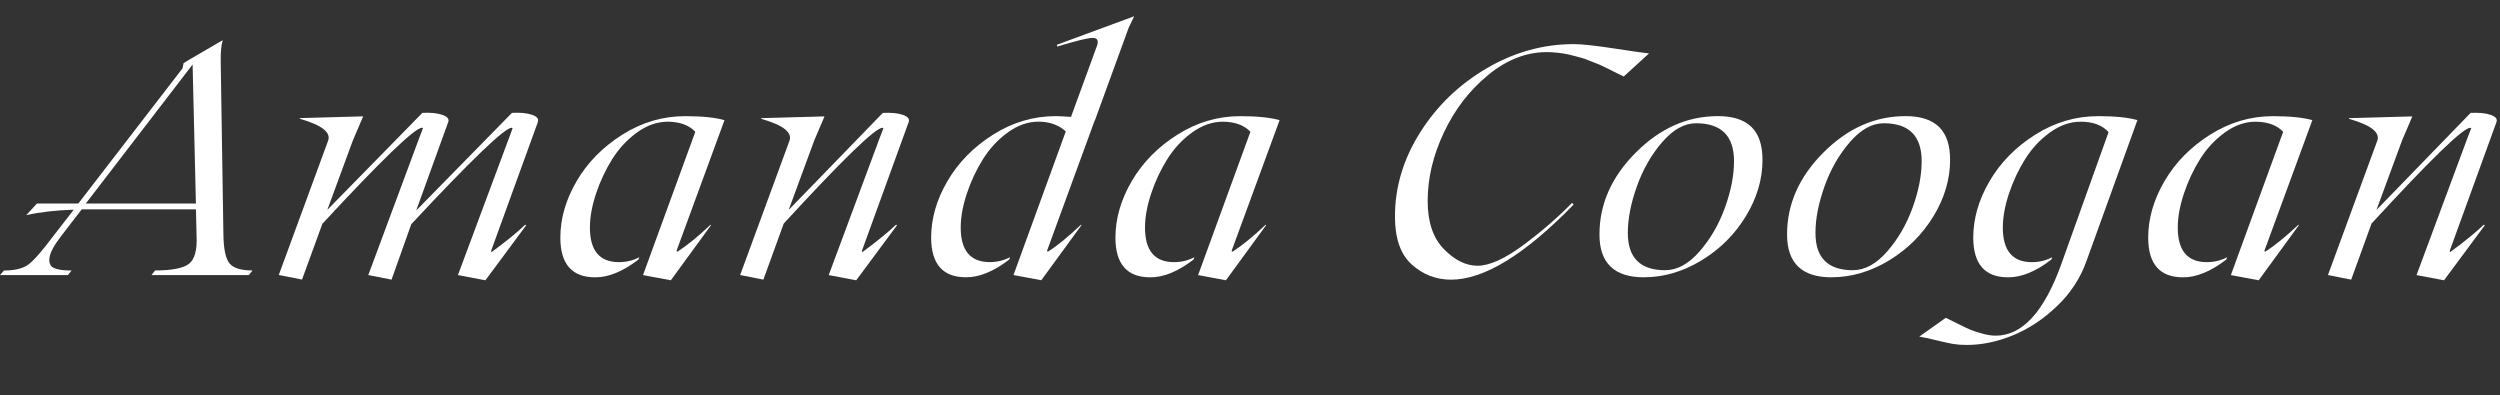
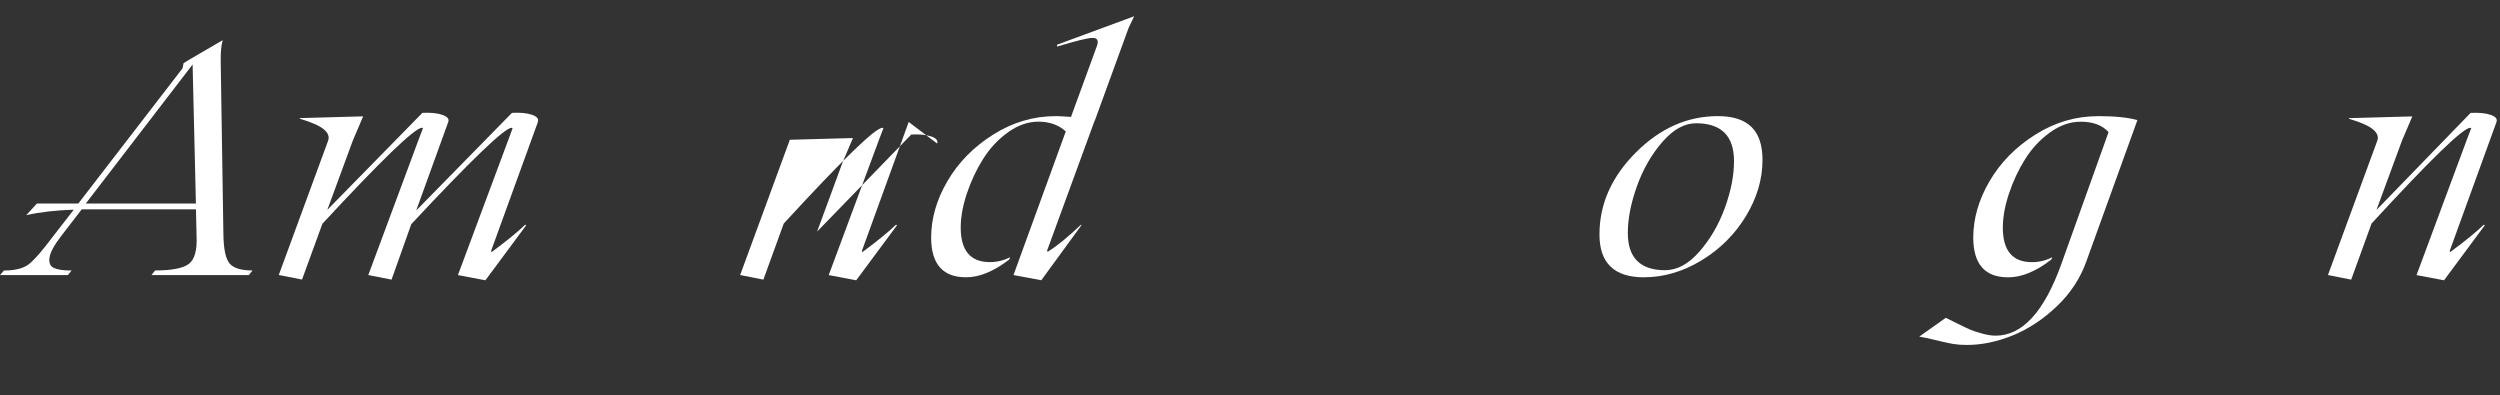
<svg xmlns="http://www.w3.org/2000/svg" id="Layer_2" viewBox="0 0 529.19 83.65">
  <rect x="0" y="0" width="529.19" height="83.65" fill="#333333" stroke="none" />
  <defs>
    <style>.cls-1{fill:#fff;}</style>
  </defs>
  <g id="MAIN_INFO">
    <path class="cls-1" d="M47.29,49.6c.04,3.1.47,5.15,1.29,6.15.81,1,2.44,1.5,4.87,1.5l-.77.97h-20.6l.74-.97c3.57,0,5.96-.47,7.17-1.4,1.21-.94,1.76-2.89,1.62-5.85l-.13-5.69h-24.18l-4.38,5.69c-1.47,1.92-2.29,3.43-2.44,4.53-.16,1.1.15,1.83.92,2.19.77.36,2.02.54,3.76.54l-.8.97H0l.84-.97c2.32,0,4.05-.43,5.2-1.29s2.9-2.87,5.27-6.04l4.31-5.55c-3.88.13-7.24.52-10.07,1.17l2.27-2.47h8.76l22.07-28.63.2-1.07,1.24-.77,7.06-4.11c-.31.96-.46,2.49-.43,4.58l.57,36.52ZM18.16,43.08h23.31l-.7-29.43-22.61,29.43Z" />
    <path class="cls-1" d="M113.86,25.82l-9.87,27.19c-.04.18-.04.28,0,.32.04.03.13,0,.27-.12,3.01-2.23,5.32-4.11,6.92-5.65l.2.13-8.63,11.64-5.82-1.1,10.77-28.9c.56-1.47.82-2.21.8-2.21,0-.04-.07-.07-.2-.07-1.47,0-8.55,6.8-21.24,20.4l-4.18,11.74-4.92-.97,10.74-28.9.84-2.21s-.07-.07-.2-.07c-1.52,0-8.55,6.78-21.1,20.33l-4.31,11.81-4.92-.97,10.47-28.5c.27-.83-.06-1.61-.97-2.36-.91-.75-2.6-1.49-5.05-2.22v-.13l13.41-.37-2.17,5.08-5.42,14.72,20.13-20.54c1.74-.09,3.14.05,4.21.42s1.49.86,1.27,1.49l-6.79,18.76,20.27-20.67c1.74-.09,3.14.04,4.21.4,1.07.36,1.49.86,1.27,1.5Z" />
-     <path class="cls-1" d="M143.5,53.21c1.96-1.27,4.27-3.15,6.92-5.65l.07.13-8.49,11.64-5.89-1.1,11.07-30.33c-1.32-1.4-3.26-2.12-5.82-2.14-2.23,0-4.39.75-6.49,2.26s-3.85,3.39-5.27,5.65-2.56,4.7-3.43,7.31-1.3,5.01-1.3,7.19c0,4.88,2.05,7.32,6.15,7.32,1.52,0,2.95-.34,4.31-1.04l-.2.5c-3.28,2.52-6.33,3.77-9.16,3.75-4.88,0-7.34-2.79-7.36-8.36,0-4.06,1.15-8.06,3.46-12.01,2.31-3.95,5.53-7.22,9.67-9.83,4.14-2.61,8.56-3.91,13.26-3.91,3.57,0,6.35.28,8.36.84l-10.13,27.59c-.04.09-.03.16.03.2.07.04.15.04.23,0Z" />
-     <path class="cls-1" d="M192.35,25.82l-9.87,27.19c-.04.18-.04.28,0,.32.04.03.13,0,.27-.12,3.01-2.23,5.32-4.11,6.92-5.65l.2.13-8.63,11.64-5.82-1.1,10.74-28.9.84-2.21s-.07-.07-.2-.07c-1.52,0-8.48,6.76-20.9,20.27l-4.31,11.87-4.92-.97,10.47-28.5c.27-.83-.06-1.61-.97-2.36-.91-.75-2.6-1.49-5.05-2.22v-.13l13.41-.37-2.17,5.08-5.42,14.72,19.93-20.54c1.74-.09,3.14.04,4.21.4s1.49.86,1.27,1.5Z" />
+     <path class="cls-1" d="M192.35,25.82l-9.87,27.19c-.04.18-.04.28,0,.32.04.03.13,0,.27-.12,3.01-2.23,5.32-4.11,6.92-5.65l.2.13-8.63,11.64-5.82-1.1,10.74-28.9.84-2.21s-.07-.07-.2-.07c-1.52,0-8.48,6.76-20.9,20.27l-4.31,11.87-4.92-.97,10.47-28.5v-.13l13.41-.37-2.17,5.08-5.42,14.72,19.93-20.54c1.74-.09,3.14.04,4.21.4s1.49.86,1.27,1.5Z" />
    <path class="cls-1" d="M240.08,3.44l-1.17,2.44-7.12,19.53h.07l-.13.07-10.07,27.52c-.04.09-.03.16.03.22.07.06.14.05.23-.02,1.78-1.09,4.09-2.98,6.92-5.65l.07.13-8.49,11.64-5.89-1.1,11.07-30.4c-1.47-1.36-3.39-2.05-5.75-2.07-2.23,0-4.39.75-6.49,2.26s-3.85,3.39-5.27,5.65-2.56,4.7-3.43,7.31-1.3,5.01-1.3,7.19c0,4.88,2.05,7.32,6.15,7.32,1.52,0,2.95-.34,4.31-1.04l-.2.5c-3.28,2.52-6.33,3.77-9.16,3.75-4.88,0-7.34-2.79-7.36-8.36,0-4.06,1.15-8.06,3.46-12.01,2.31-3.95,5.53-7.22,9.67-9.83,4.14-2.61,8.56-3.91,13.26-3.91.6,0,1.67.06,3.21.17l5.42-14.82c.51-1.27.23-1.91-.84-1.91-.96,0-3.47.61-7.52,1.84v-.4l16.32-6.02Z" />
-     <path class="cls-1" d="M261,53.21c1.96-1.27,4.27-3.15,6.92-5.65l.07.13-8.49,11.64-5.89-1.1,11.07-30.33c-1.32-1.4-3.26-2.12-5.82-2.14-2.23,0-4.39.75-6.49,2.26s-3.85,3.39-5.27,5.65-2.56,4.7-3.43,7.31-1.3,5.01-1.3,7.19c0,4.88,2.05,7.32,6.15,7.32,1.52,0,2.95-.34,4.31-1.04l-.2.5c-3.28,2.52-6.33,3.77-9.16,3.75-4.88,0-7.34-2.79-7.36-8.36,0-4.06,1.15-8.06,3.46-12.01,2.31-3.95,5.53-7.22,9.67-9.83,4.14-2.61,8.56-3.91,13.26-3.91,3.57,0,6.35.28,8.36.84l-10.13,27.59c-.04.09-.03.16.03.2.07.04.15.04.23,0Z" />
-     <path class="cls-1" d="M307.15,59.2c-3.14,0-5.91-1.06-8.29-3.19-2.39-2.13-3.58-5.52-3.58-10.18,0-6.22,1.77-12.15,5.32-17.78,3.55-5.63,8.24-10.16,14.08-13.58,5.84-3.42,11.98-5.13,18.43-5.13,1.74,0,4.59.31,8.56.92,3.97.61,6.43.96,7.39,1.05l-5.35,4.88s-.45-.2-1.22-.59c-.77-.39-1.25-.63-1.44-.72-.19-.09-.66-.32-1.4-.69-.75-.37-1.28-.61-1.61-.72-.32-.11-.85-.32-1.57-.62-.73-.3-1.3-.51-1.74-.62s-1.01-.26-1.72-.45c-.71-.19-1.33-.33-1.86-.42-.52-.09-1.12-.17-1.77-.23-.66-.07-1.31-.1-1.96-.1-4.35,0-8.5,1.62-12.44,4.87-3.95,3.24-7.06,7.3-9.35,12.16-2.29,4.86-3.43,9.69-3.43,14.48,0,4.44,1.14,7.83,3.43,10.18,2.29,2.35,4.67,3.53,7.14,3.53s5.72-1.44,9.6-4.31c3.88-2.88,7.35-5.88,10.4-9l.33.37c-10.32,10.59-18.97,15.89-25.95,15.89Z" />
    <path class="cls-1" d="M348,58.7c-6.31,0-9.45-3.03-9.43-9.1,0-6.4,2.56-12.17,7.69-17.31,5.13-5.14,10.91-7.71,17.36-7.71s9.46,3.09,9.46,9.26c0,4.1-1.18,8.08-3.53,11.94-2.35,3.86-5.48,6.97-9.4,9.35-3.91,2.37-7.97,3.56-12.16,3.56ZM352.51,57.19c2.52,0,4.93-1.32,7.24-3.96,2.31-2.64,4.1-5.74,5.38-9.28s1.92-6.82,1.92-9.83c0-5.35-2.68-8.03-8.03-8.03-2.47,0-4.86,1.33-7.16,3.98-2.3,2.65-4.09,5.78-5.37,9.37-1.28,3.59-1.92,6.87-1.92,9.83-.02,5.28,2.62,7.93,7.93,7.93Z" />
-     <path class="cls-1" d="M387.71,58.7c-6.31,0-9.45-3.03-9.43-9.1,0-6.4,2.56-12.17,7.69-17.31,5.13-5.14,10.91-7.71,17.36-7.71s9.46,3.09,9.46,9.26c0,4.1-1.18,8.08-3.53,11.94-2.35,3.86-5.48,6.97-9.4,9.35-3.91,2.37-7.97,3.56-12.16,3.56ZM392.23,57.19c2.52,0,4.93-1.32,7.24-3.96,2.31-2.64,4.1-5.74,5.38-9.28s1.92-6.82,1.92-9.83c0-5.35-2.68-8.03-8.03-8.03-2.47,0-4.86,1.33-7.16,3.98-2.3,2.65-4.09,5.78-5.37,9.37-1.28,3.59-1.92,6.87-1.92,9.83-.02,5.28,2.62,7.93,7.93,7.93Z" />
    <path class="cls-1" d="M444.08,24.58c3.57,0,6.35.28,8.36.84l-10.77,29.8c-1.27,3.61-3.34,6.79-6.22,9.55-2.88,2.75-5.98,4.82-9.31,6.19-3.33,1.37-6.63,2.06-9.88,2.06-1.05,0-2.02-.08-2.91-.23s-2.03-.41-3.41-.75c-1.38-.35-2.61-.61-3.68-.79l5.62-3.98c.18.09.96.48,2.36,1.17,1.39.69,2.36,1.15,2.89,1.37.54.22,1.34.49,2.41.79s2.04.45,2.91.45c5.62,0,10.25-5.05,13.88-15.15l10-27.93c-1.32-1.47-3.28-2.21-5.89-2.21-2.23,0-4.39.75-6.49,2.26s-3.85,3.39-5.27,5.65-2.56,4.7-3.43,7.31-1.3,5.01-1.3,7.19c0,4.88,2.05,7.32,6.15,7.32,1.52,0,2.95-.34,4.31-1.04l-.2.5c-3.28,2.52-6.33,3.77-9.16,3.75-4.88,0-7.34-2.79-7.36-8.36,0-4.06,1.15-8.06,3.46-12.01,2.31-3.95,5.53-7.22,9.67-9.83,4.14-2.61,8.56-3.91,13.26-3.91Z" />
-     <path class="cls-1" d="M479.61,53.21c1.96-1.27,4.27-3.15,6.92-5.65l.07.13-8.49,11.64-5.89-1.1,11.07-30.33c-1.32-1.4-3.26-2.12-5.82-2.14-2.23,0-4.39.75-6.49,2.26s-3.85,3.39-5.27,5.65-2.56,4.7-3.43,7.31-1.3,5.01-1.3,7.19c0,4.88,2.05,7.32,6.15,7.32,1.52,0,2.95-.34,4.31-1.04l-.2.5c-3.28,2.52-6.33,3.77-9.16,3.75-4.88,0-7.34-2.79-7.36-8.36,0-4.06,1.15-8.06,3.46-12.01,2.31-3.95,5.53-7.22,9.67-9.83,4.14-2.61,8.56-3.91,13.26-3.91,3.57,0,6.35.28,8.36.84l-10.13,27.59c-.04.09-.03.16.03.2.07.04.15.04.23,0Z" />
    <path class="cls-1" d="M528.45,25.82l-9.87,27.19c-.04.18-.04.28,0,.32.04.03.13,0,.27-.12,3.01-2.23,5.32-4.11,6.92-5.65l.2.13-8.63,11.64-5.82-1.1,10.74-28.9.84-2.21s-.07-.07-.2-.07c-1.52,0-8.48,6.76-20.9,20.27l-4.31,11.87-4.92-.97,10.47-28.5c.27-.83-.06-1.61-.97-2.36-.91-.75-2.6-1.49-5.05-2.22v-.13l13.41-.37-2.17,5.08-5.42,14.72,19.93-20.54c1.74-.09,3.14.04,4.21.4s1.49.86,1.27,1.5Z" />
  </g>
</svg>